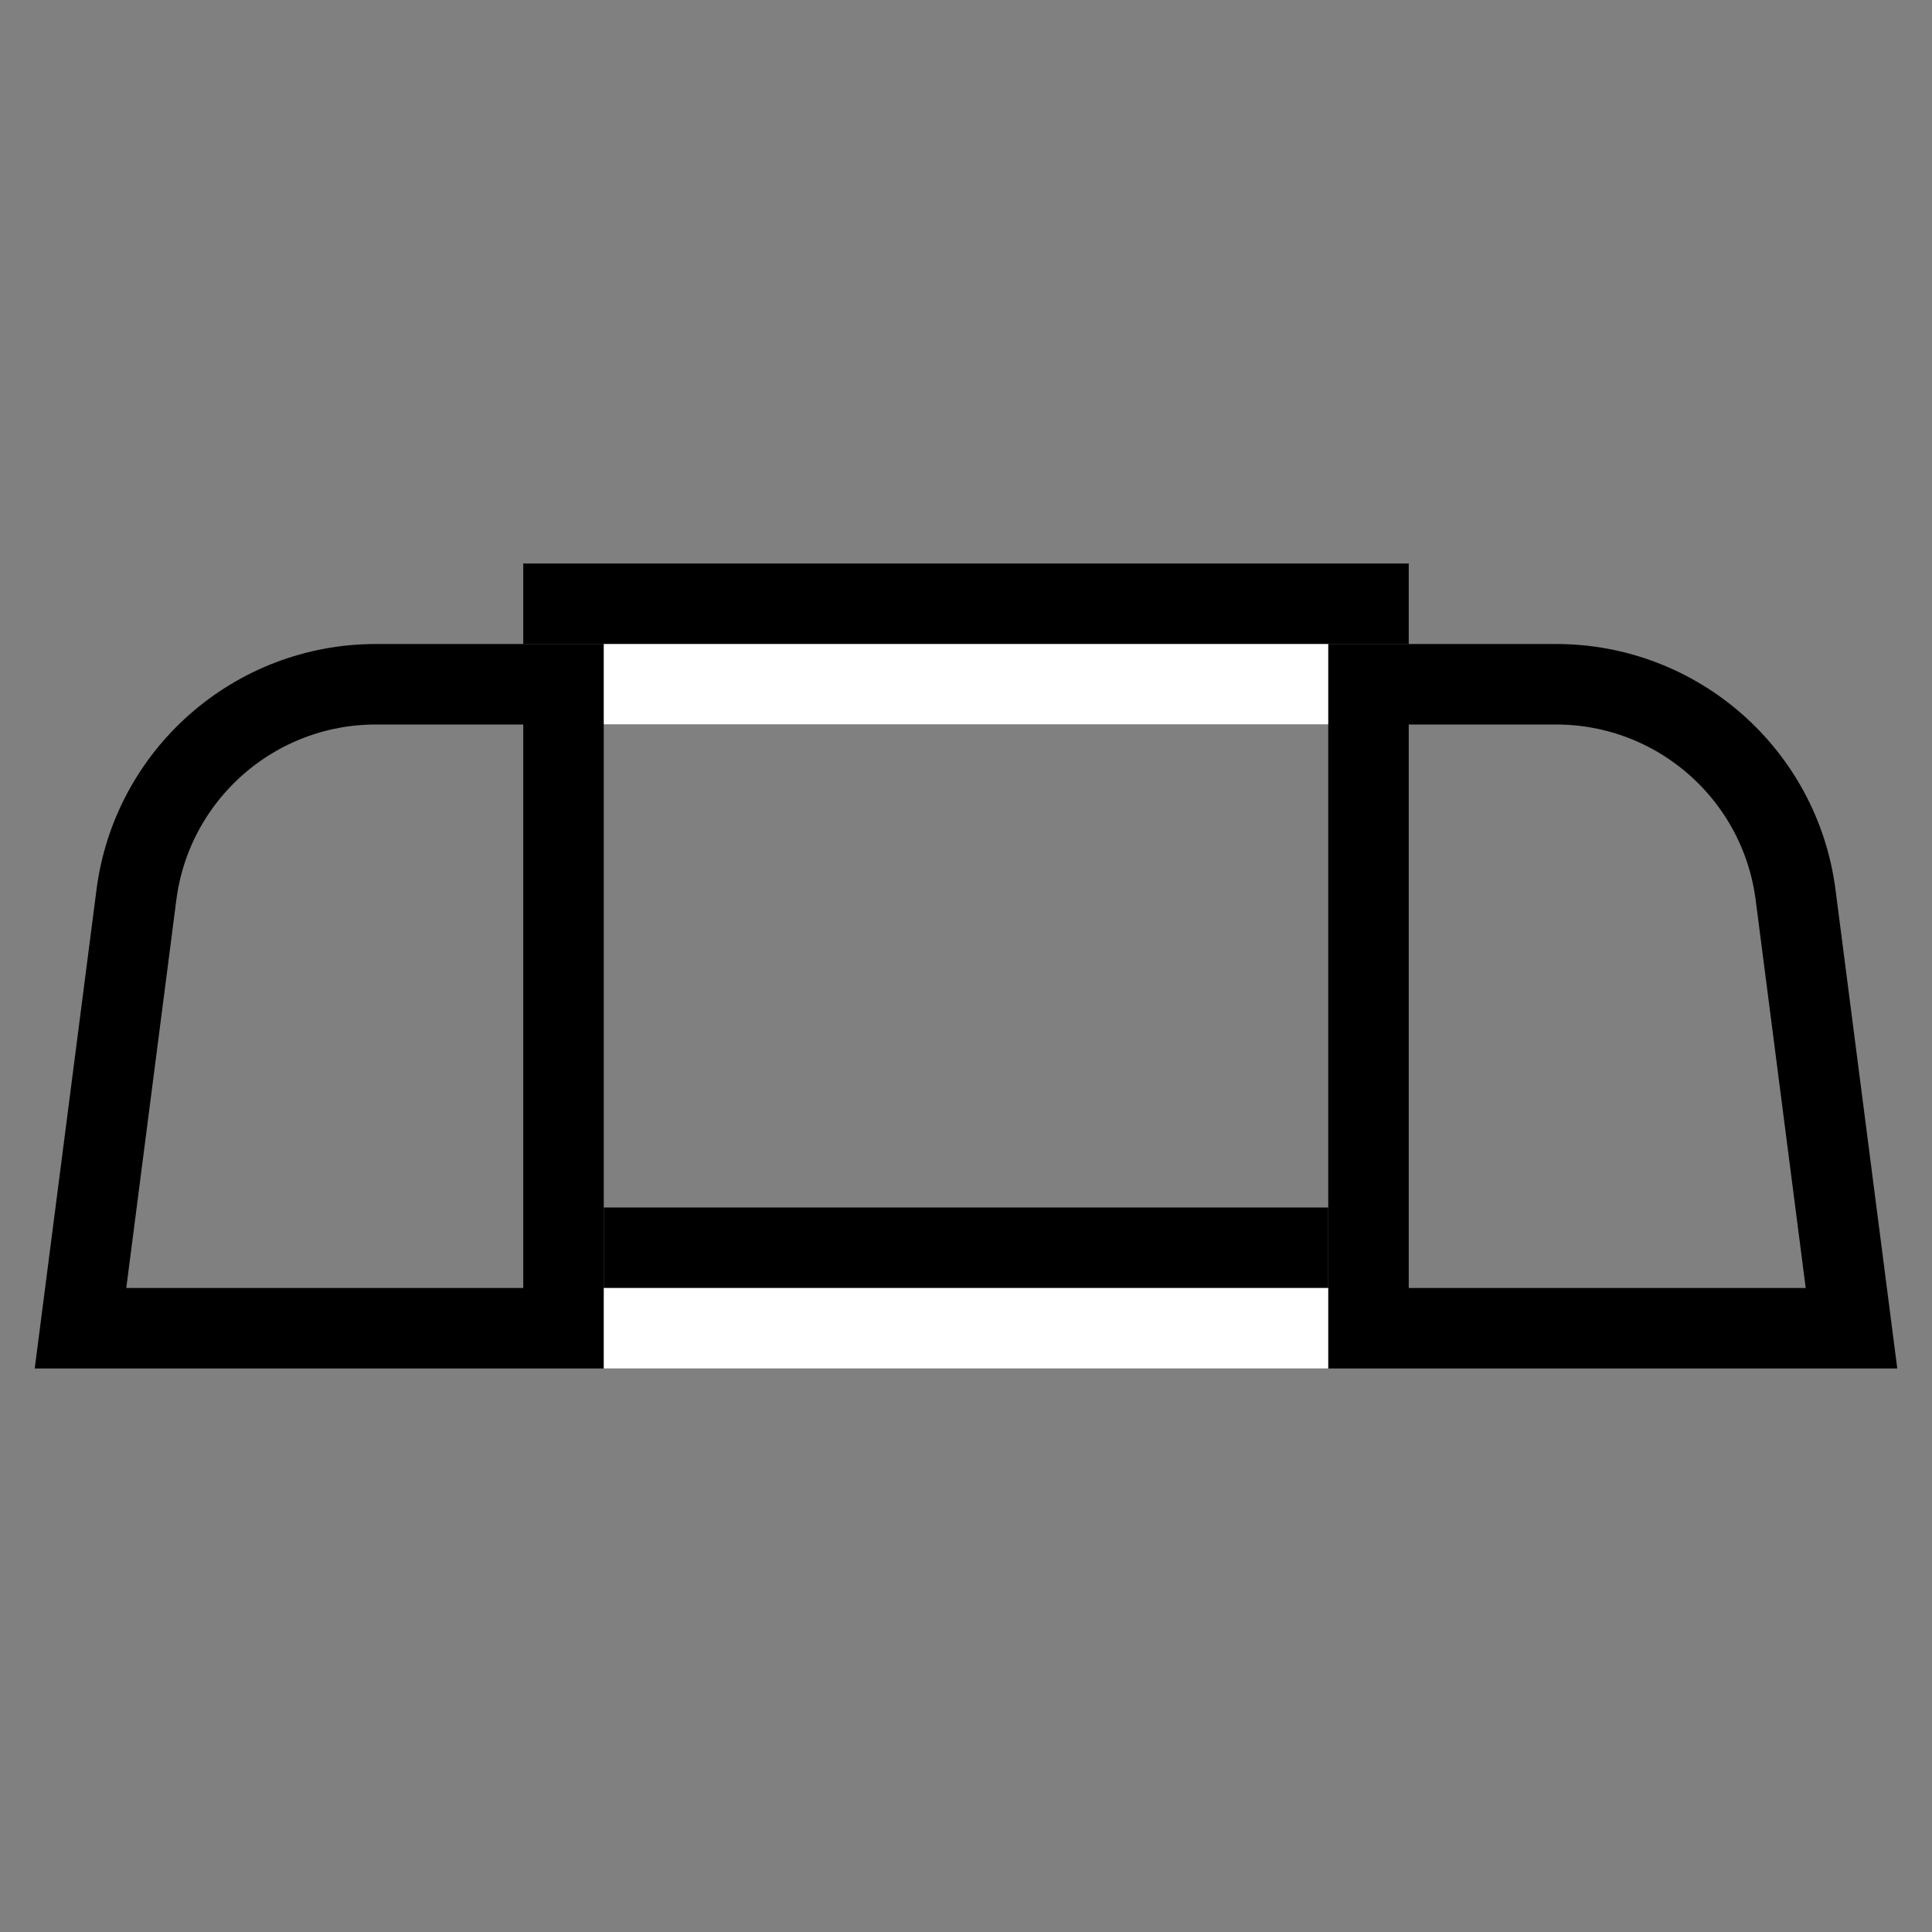
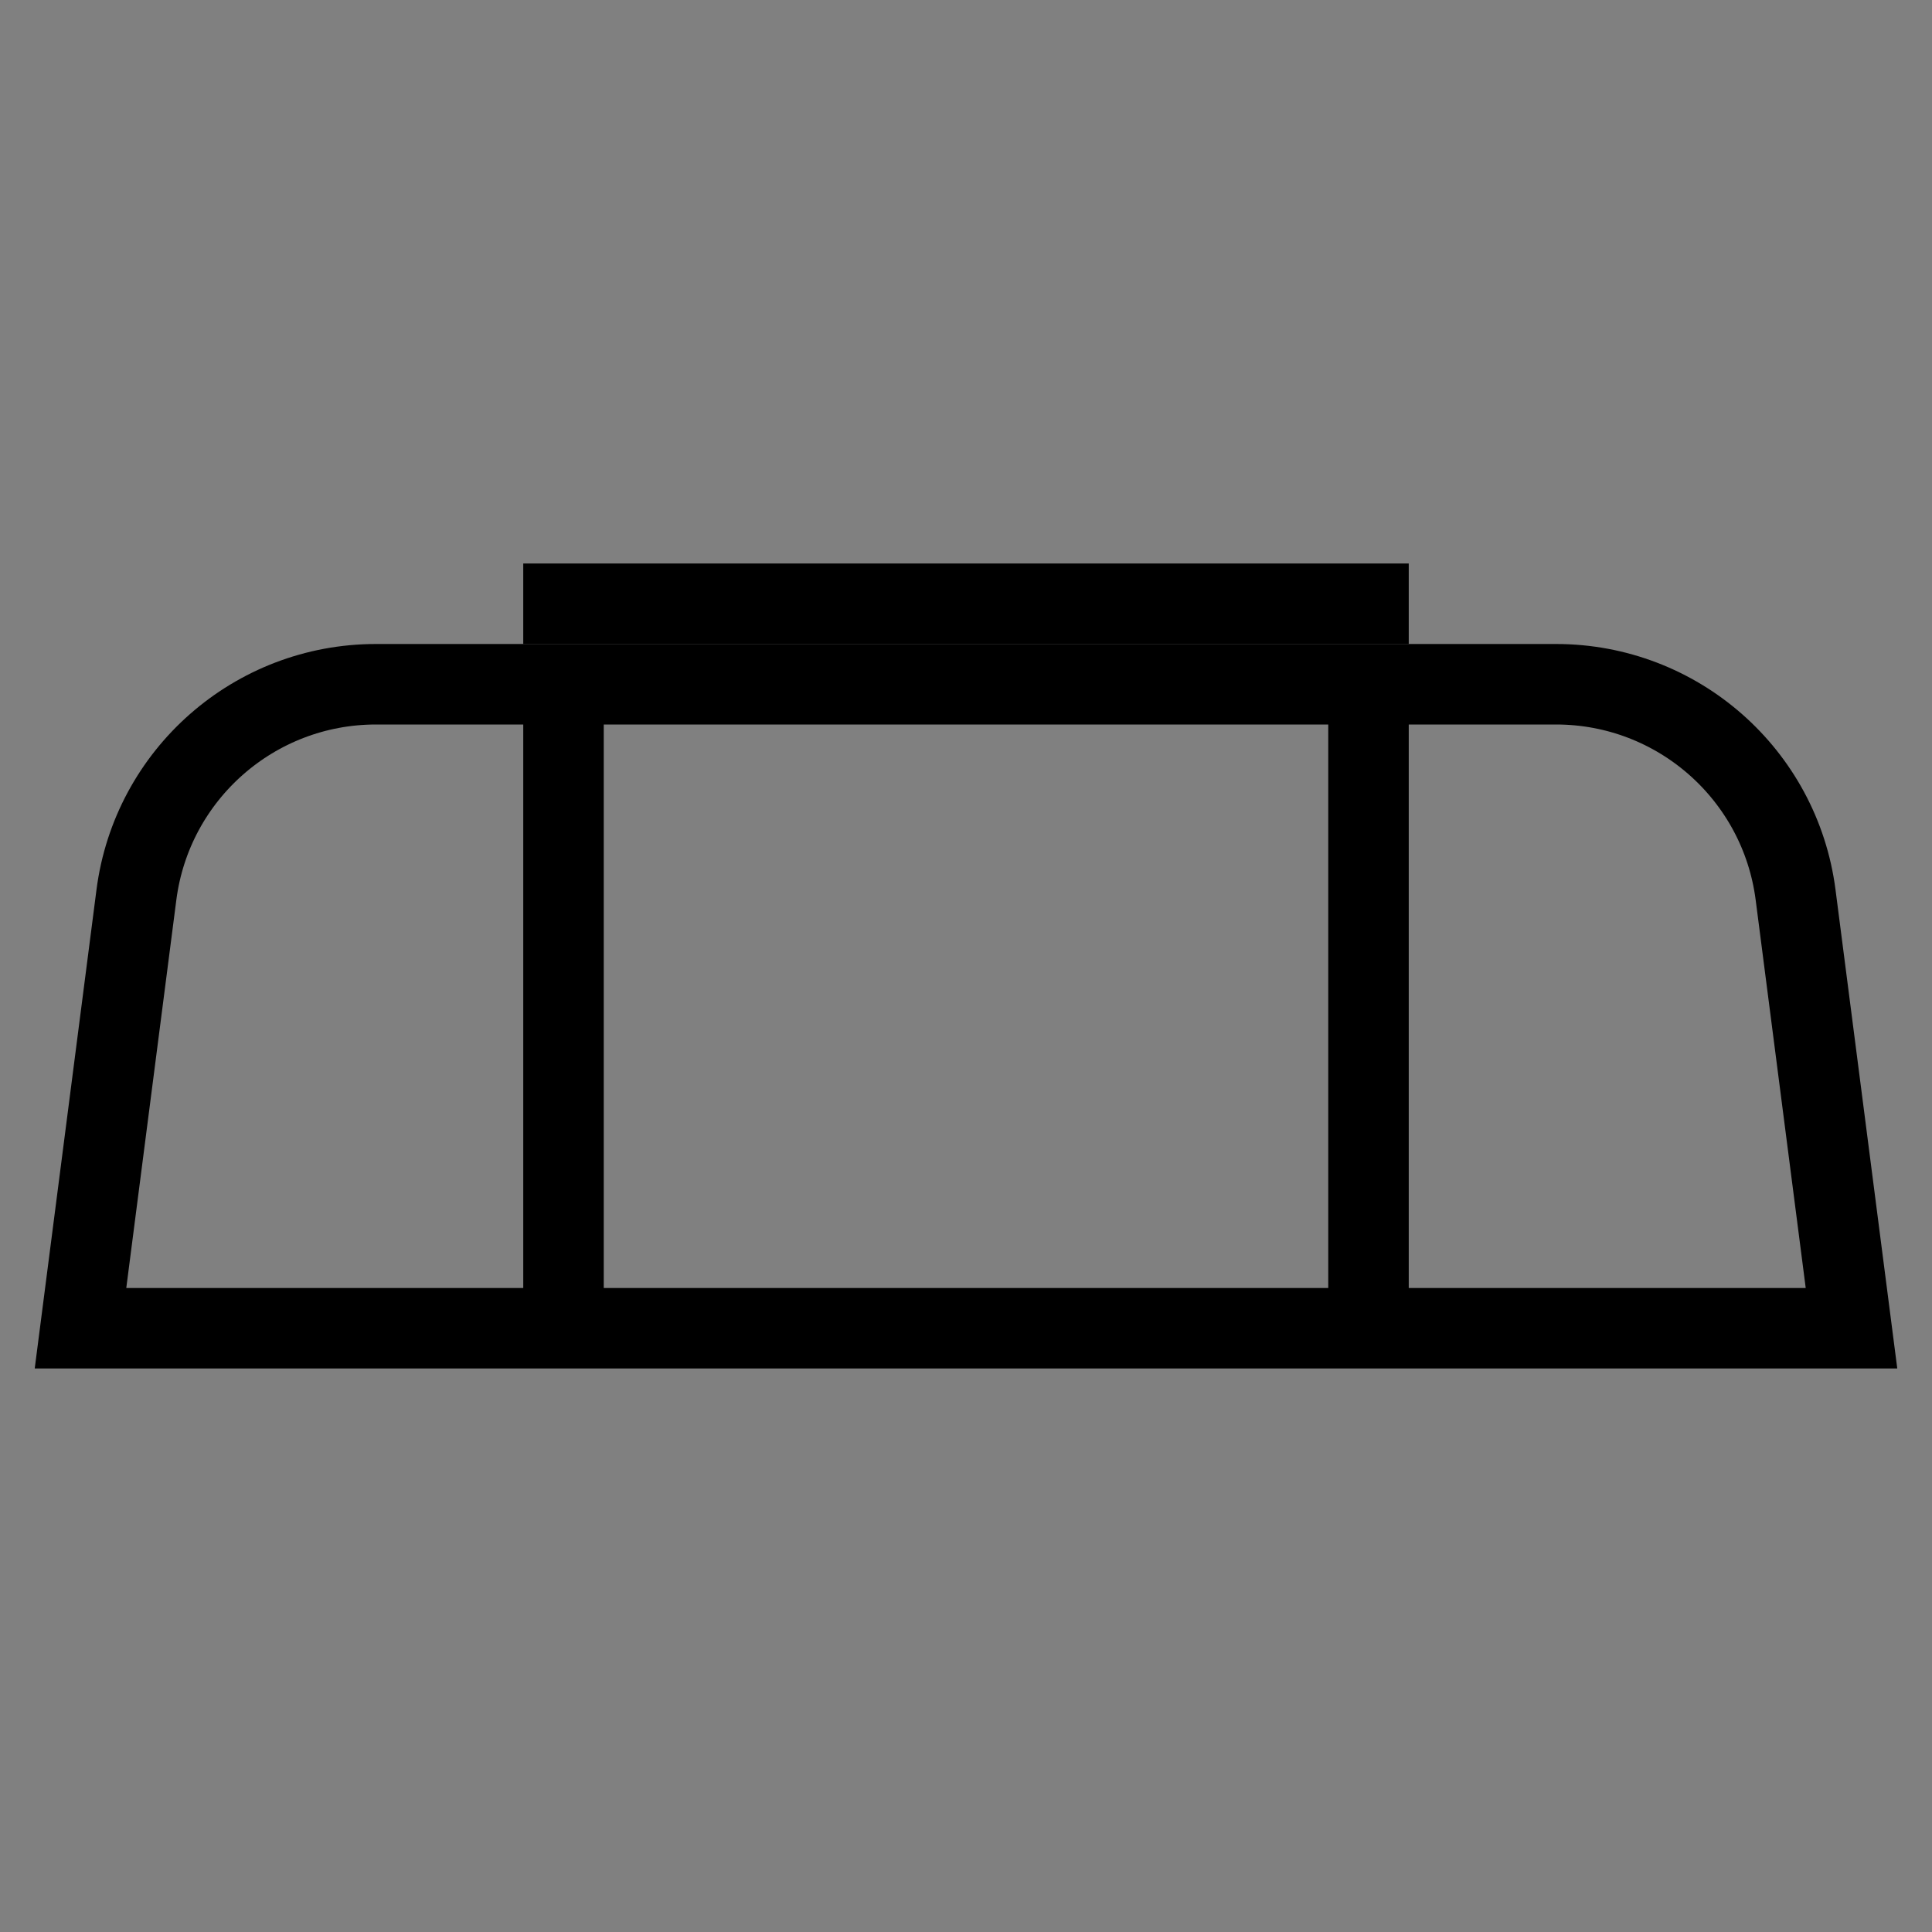
<svg xmlns="http://www.w3.org/2000/svg" width="48" height="48" viewBox="0 0 48 48" fill="none">
  <rect x="0" y="0" width="48" height="48" fill="#808080" stroke="none" />
  <path d="M38.66 17H9.34C6.323 17 3.775 19.24 3.389 22.232L2 33H46L44.611 22.232C44.224 19.24 41.677 17 38.66 17Z" stroke="black" stroke-width="2" stroke-miterlimit="10" />
  <line x1="34" y1="17" x2="34" y2="32.2" stroke="black" stroke-width="2" stroke-miterlimit="10" />
  <line x1="14" y1="17" x2="14" y2="32.2" stroke="black" stroke-width="2" stroke-miterlimit="10" />
-   <rect x="15" y="30" width="18" height="2" fill="black" />
-   <rect x="15" y="32" width="18" height="2" fill="white" />
  <rect x="13" y="14" width="22" height="2" fill="black" />
-   <rect x="15" y="16" width="18" height="2" fill="white" />
</svg>